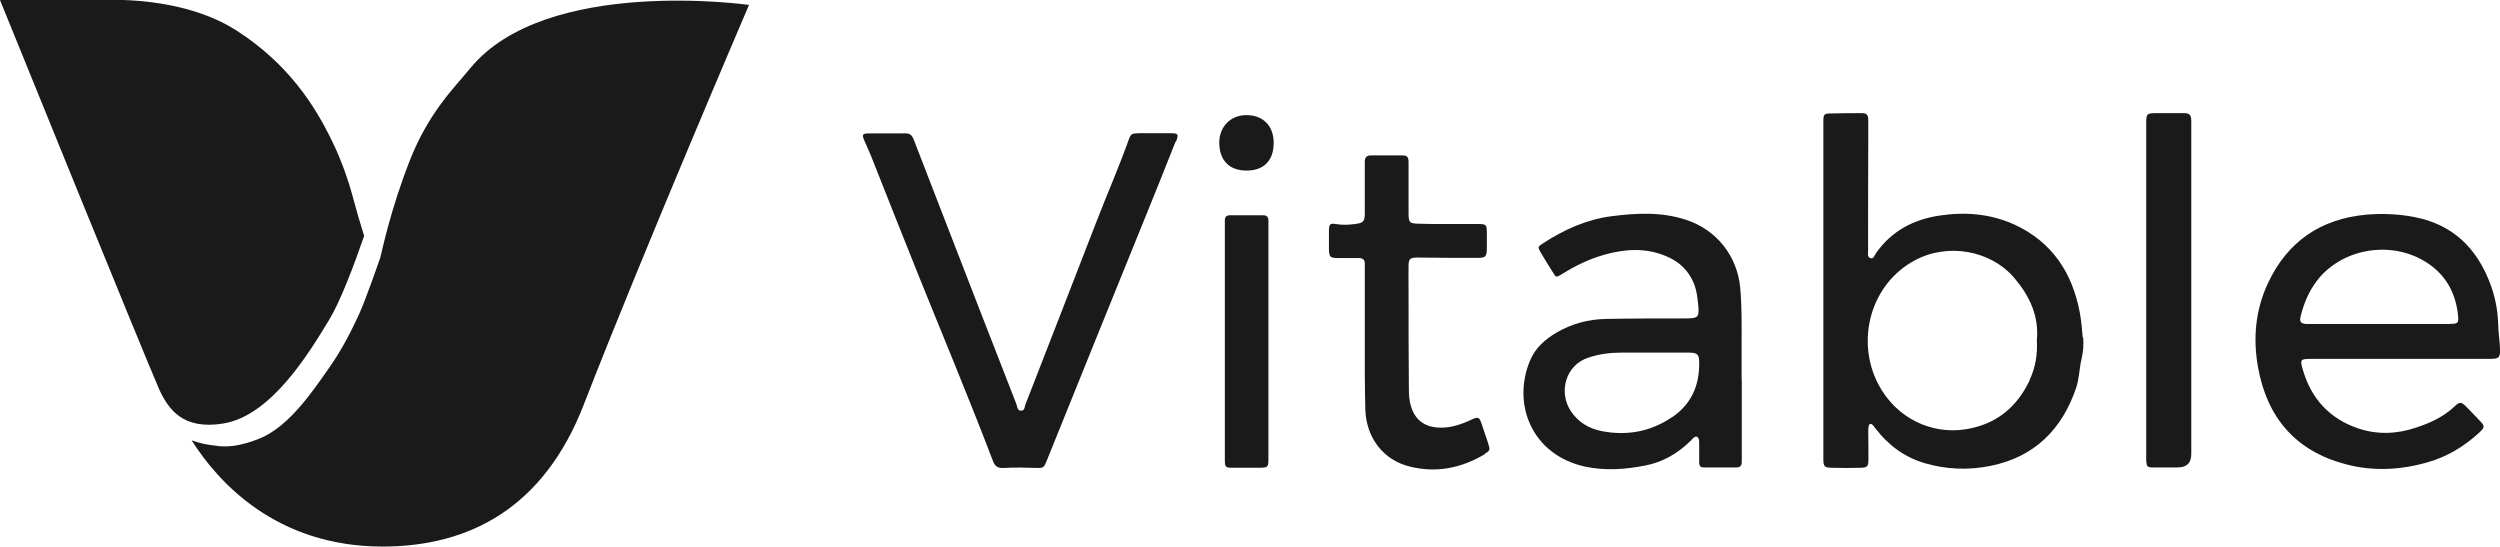
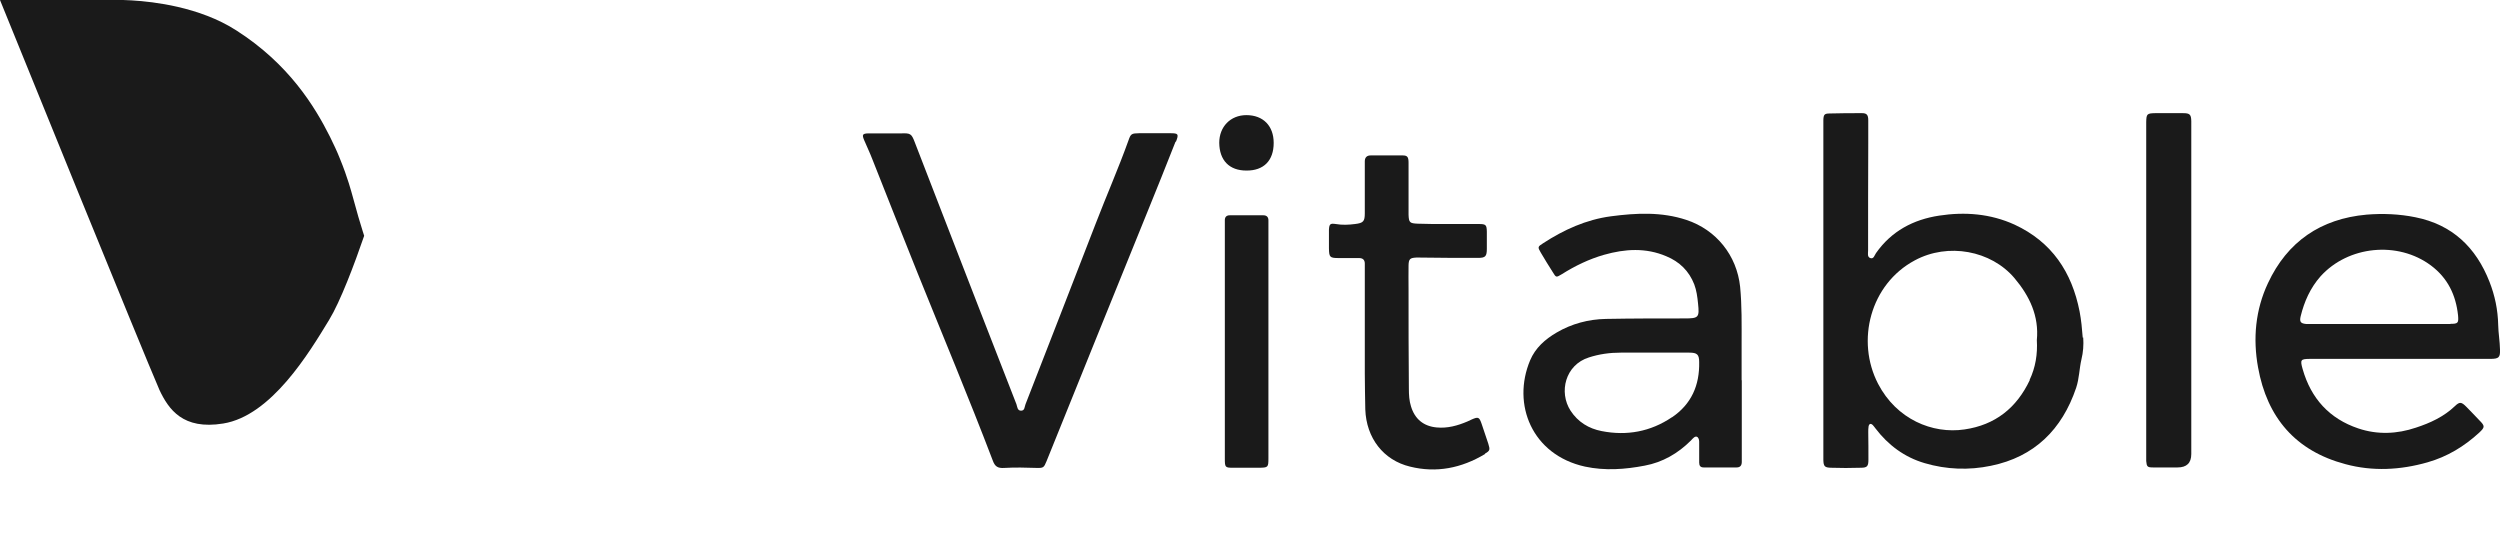
<svg xmlns="http://www.w3.org/2000/svg" id="Layer_1" viewBox="0 0 152 33.23">
  <path d="M126.63,20.53c-.04-.53-.09-1.07-.19-1.59-.47-2.4-1.69-4.23-3.95-5.28-1.47-.67-3.02-.79-4.59-.55-1.57.24-2.9.94-3.84,2.28-.09.13-.14.38-.35.3-.19-.07-.13-.29-.13-.46,0-2.18,0-4.35.01-6.52,0-.47,0-.93,0-1.4,0-.33-.1-.43-.38-.43-.65,0-1.3,0-1.96.02-.33,0-.38.07-.39.41v20.09c0,.19,0,.38,0,.57.01.38.08.46.46.47.6.02,1.2.02,1.81,0,.4,0,.47-.09.47-.5,0-.55,0-1.1-.01-1.66,0-.12,0-.24.02-.36.04-.17.14-.19.26-.07.06.06.11.14.16.2.77,1.01,1.76,1.75,2.99,2.11,1.32.39,2.69.44,4.03.16,2.64-.54,4.32-2.2,5.18-4.74.19-.57.19-1.16.32-1.72.11-.45.14-.88.11-1.34M123.41,23.11c-.8,1.69-2.1,2.73-3.97,3-1.95.29-4.13-.62-5.25-2.77-1.36-2.62-.48-6.06,2.23-7.51,2.02-1.09,4.64-.6,6.06,1.08.92,1.09,1.5,2.31,1.36,3.77.05.85-.08,1.66-.44,2.42" style="fill:#1a1a1a;" />
  <path d="M152,21.25c-.01-.5-.1-1-.11-1.5-.02-.91-.2-1.78-.53-2.62-.82-2.09-2.26-3.47-4.5-3.92-.98-.2-1.98-.24-2.97-.16-2.79.25-4.82,1.64-6,4.17-.76,1.62-.92,3.36-.6,5.12.55,3.06,2.29,5.08,5.31,5.88,1.66.45,3.34.36,4.99-.11,1.2-.34,2.24-.97,3.15-1.81.35-.33.35-.4,0-.75-.26-.27-.52-.55-.79-.82-.29-.29-.4-.32-.69-.04-.68.65-1.51,1.03-2.37,1.31-1.15.39-2.34.44-3.5.05-1.76-.59-2.88-1.82-3.39-3.61-.16-.57-.13-.62.47-.62h10.93c.53,0,.62-.08.6-.59M148.99,19.7h-8.76c-.35-.03-.43-.13-.35-.47.22-.9.59-1.73,1.21-2.43,1.68-1.86,4.7-2.16,6.71-.66,1.02.76,1.52,1.8,1.65,3.04.04.46,0,.51-.47.51Z" style="fill:#1a1a1a;" />
  <path d="M71.47,8.62c-.57,1.44-1.14,2.88-1.73,4.32-2.04,5.03-4.08,10.06-6.11,15.1-.16.39-.19.42-.6.41-.65-.02-1.3-.04-1.96,0-.41.03-.58-.09-.71-.45-1.46-3.83-3.05-7.62-4.58-11.42-.93-2.3-1.83-4.61-2.75-6.92-.15-.39-.33-.76-.49-1.14-.14-.33-.1-.4.25-.41.38,0,.76,0,1.14,0,.29,0,.59,0,.87,0,.55-.02.62.02.81.52.55,1.43,1.11,2.87,1.66,4.29,1.5,3.89,3.02,7.78,4.53,11.66.05.14.05.39.28.39s.21-.24.27-.39c1.43-3.66,2.85-7.33,4.27-10.99.65-1.69,1.38-3.35,1.99-5.05.14-.41.19-.43.65-.44h1.9c.48,0,.52.05.34.51" style="fill:#1a1a1a;" />
  <path d="M105.89,23.14v-2.28c0-1.14.02-2.28-.09-3.42-.2-1.91-1.45-3.47-3.27-4.07-1.51-.5-3.05-.42-4.58-.22-1.51.2-2.87.82-4.13,1.64-.33.21-.34.23-.14.57.23.4.48.79.73,1.19.2.33.2.33.55.12.81-.51,1.66-.92,2.57-1.18,1.27-.36,2.54-.44,3.78.09.8.33,1.38.89,1.7,1.71.14.37.19.76.23,1.16.09.85.04.91-.81.91-1.6,0-3.2,0-4.79.03-1.06.02-2.08.29-3,.83-.7.41-1.29.93-1.61,1.69-1.12,2.67.11,5.75,3.34,6.46,1.21.26,2.44.17,3.63-.06,1.08-.2,2.02-.74,2.81-1.53.06-.06.11-.13.18-.18.14-.11.24-.04.29.08.04.11.03.23.03.36v1.09c0,.19.08.29.27.29h2.01c.21,0,.31-.12.31-.33v-4.97h0v-.02ZM101.65,25.37c-1.3.88-2.75,1.14-4.27.84-.78-.15-1.44-.55-1.89-1.24-.73-1.13-.32-2.79,1.12-3.24.62-.2,1.26-.29,1.93-.29h4.17c.47,0,.6.11.6.57.03,1.41-.47,2.56-1.65,3.36" style="fill:#1a1a1a;" />
  <path d="M90.28,27.61c-1.42.85-2.94,1.16-4.55.76-1.62-.39-2.66-1.74-2.72-3.48-.02-.73-.02-1.45-.03-2.18v-6.68c0-.24-.13-.34-.35-.34h-1.23c-.55,0-.59-.05-.6-.59,0-.38,0-.76,0-1.14.02-.34.08-.39.41-.34.4.07.79.05,1.18,0,.5-.06.59-.16.59-.65v-3.16c0-.23.12-.36.35-.36.65,0,1.3,0,1.96,0,.29,0,.35.11.35.45v3.16c.02.47.07.52.56.54.53.02,1.06.02,1.6.02.71,0,1.41,0,2.11,0,.43,0,.48.05.49.46,0,.35,0,.69,0,1.04,0,.46-.08.56-.53.56-1.17,0-2.34,0-3.51-.02-.08,0-.17,0-.26,0-.37.02-.45.09-.46.47-.01.48,0,.97,0,1.45,0,2.02,0,4.04.02,6.06,0,.36.02.73.13,1.07.23.77.77,1.21,1.57,1.28.65.06,1.26-.11,1.85-.36.1-.04.19-.09.28-.13.39-.17.45-.14.59.26.14.41.28.82.41,1.22.11.36.11.42-.2.6" style="fill:#1a1a1a;" />
  <path d="M133.23,27.61c0,.54-.28.81-.83.81-.5,0-1,0-1.5,0-.34,0-.38-.05-.41-.39,0-.14,0-.28,0-.42V7.41c.01-.48.05-.52.54-.53.56,0,1.14,0,1.7,0,.41,0,.49.08.5.48v20.25" style="fill:#1a1a1a;" />
  <path d="M77.12,13.73v14.13c0,.56-.02.57-.58.58h-1.54c-.52,0-.53-.02-.53-.57v-14.49c0-.19.11-.29.29-.29.68,0,1.38,0,2.06,0,.21,0,.31.13.3.33v.31Z" style="fill:#1a1a1a;" />
  <path d="M77.44,8.69c0,1.07-.6,1.69-1.66,1.68-1.04,0-1.64-.62-1.65-1.69,0-.97.68-1.68,1.65-1.68,1.02,0,1.66.65,1.66,1.69Z" style="fill:#1a1a1a;" />
-   <path d="M45.54.3s-6.46,15.06-10.05,24.31c-2.42,6.24-6.92,8.62-12.23,8.62-6.48,0-10.01-3.93-11.61-6.46.51.19,1,.28,1.41.32.36.07.74.06,1.11.02.56-.07,1.13-.25,1.64-.46,1.78-.73,3.23-2.91,4.12-4.17.9-1.26,1.47-2.45,1.9-3.37.42-.92,1.29-3.44,1.29-3.44.14-.54.62-2.9,1.78-5.87,1.16-2.98,2.74-4.48,3.69-5.65C33.19-1.46,45.54.3,45.54.3Z" style="fill:#1a1a1a;" />
  <path d="M22.14,14.34c-.59,1.72-1.45,4-2.13,5.11-1.22,2.01-3.52,5.83-6.44,6.3-2.45.4-3.32-.86-3.88-2.05,0-.02-.02-.03-.02-.05C8.74,21.53.67,1.66.04.1.02.04,0,0,0,0h6.8s1.84-.08,4.01.42c1.17.27,2.44.71,3.56,1.43,3.19,2.04,4.76,4.61,5.69,6.46.23.47.44.91.6,1.32.49,1.19.71,2.06.79,2.34.25.93.45,1.61.61,2.11.03.09.06.17.08.25h0Z" style="fill:#1a1a1a;" />
</svg>